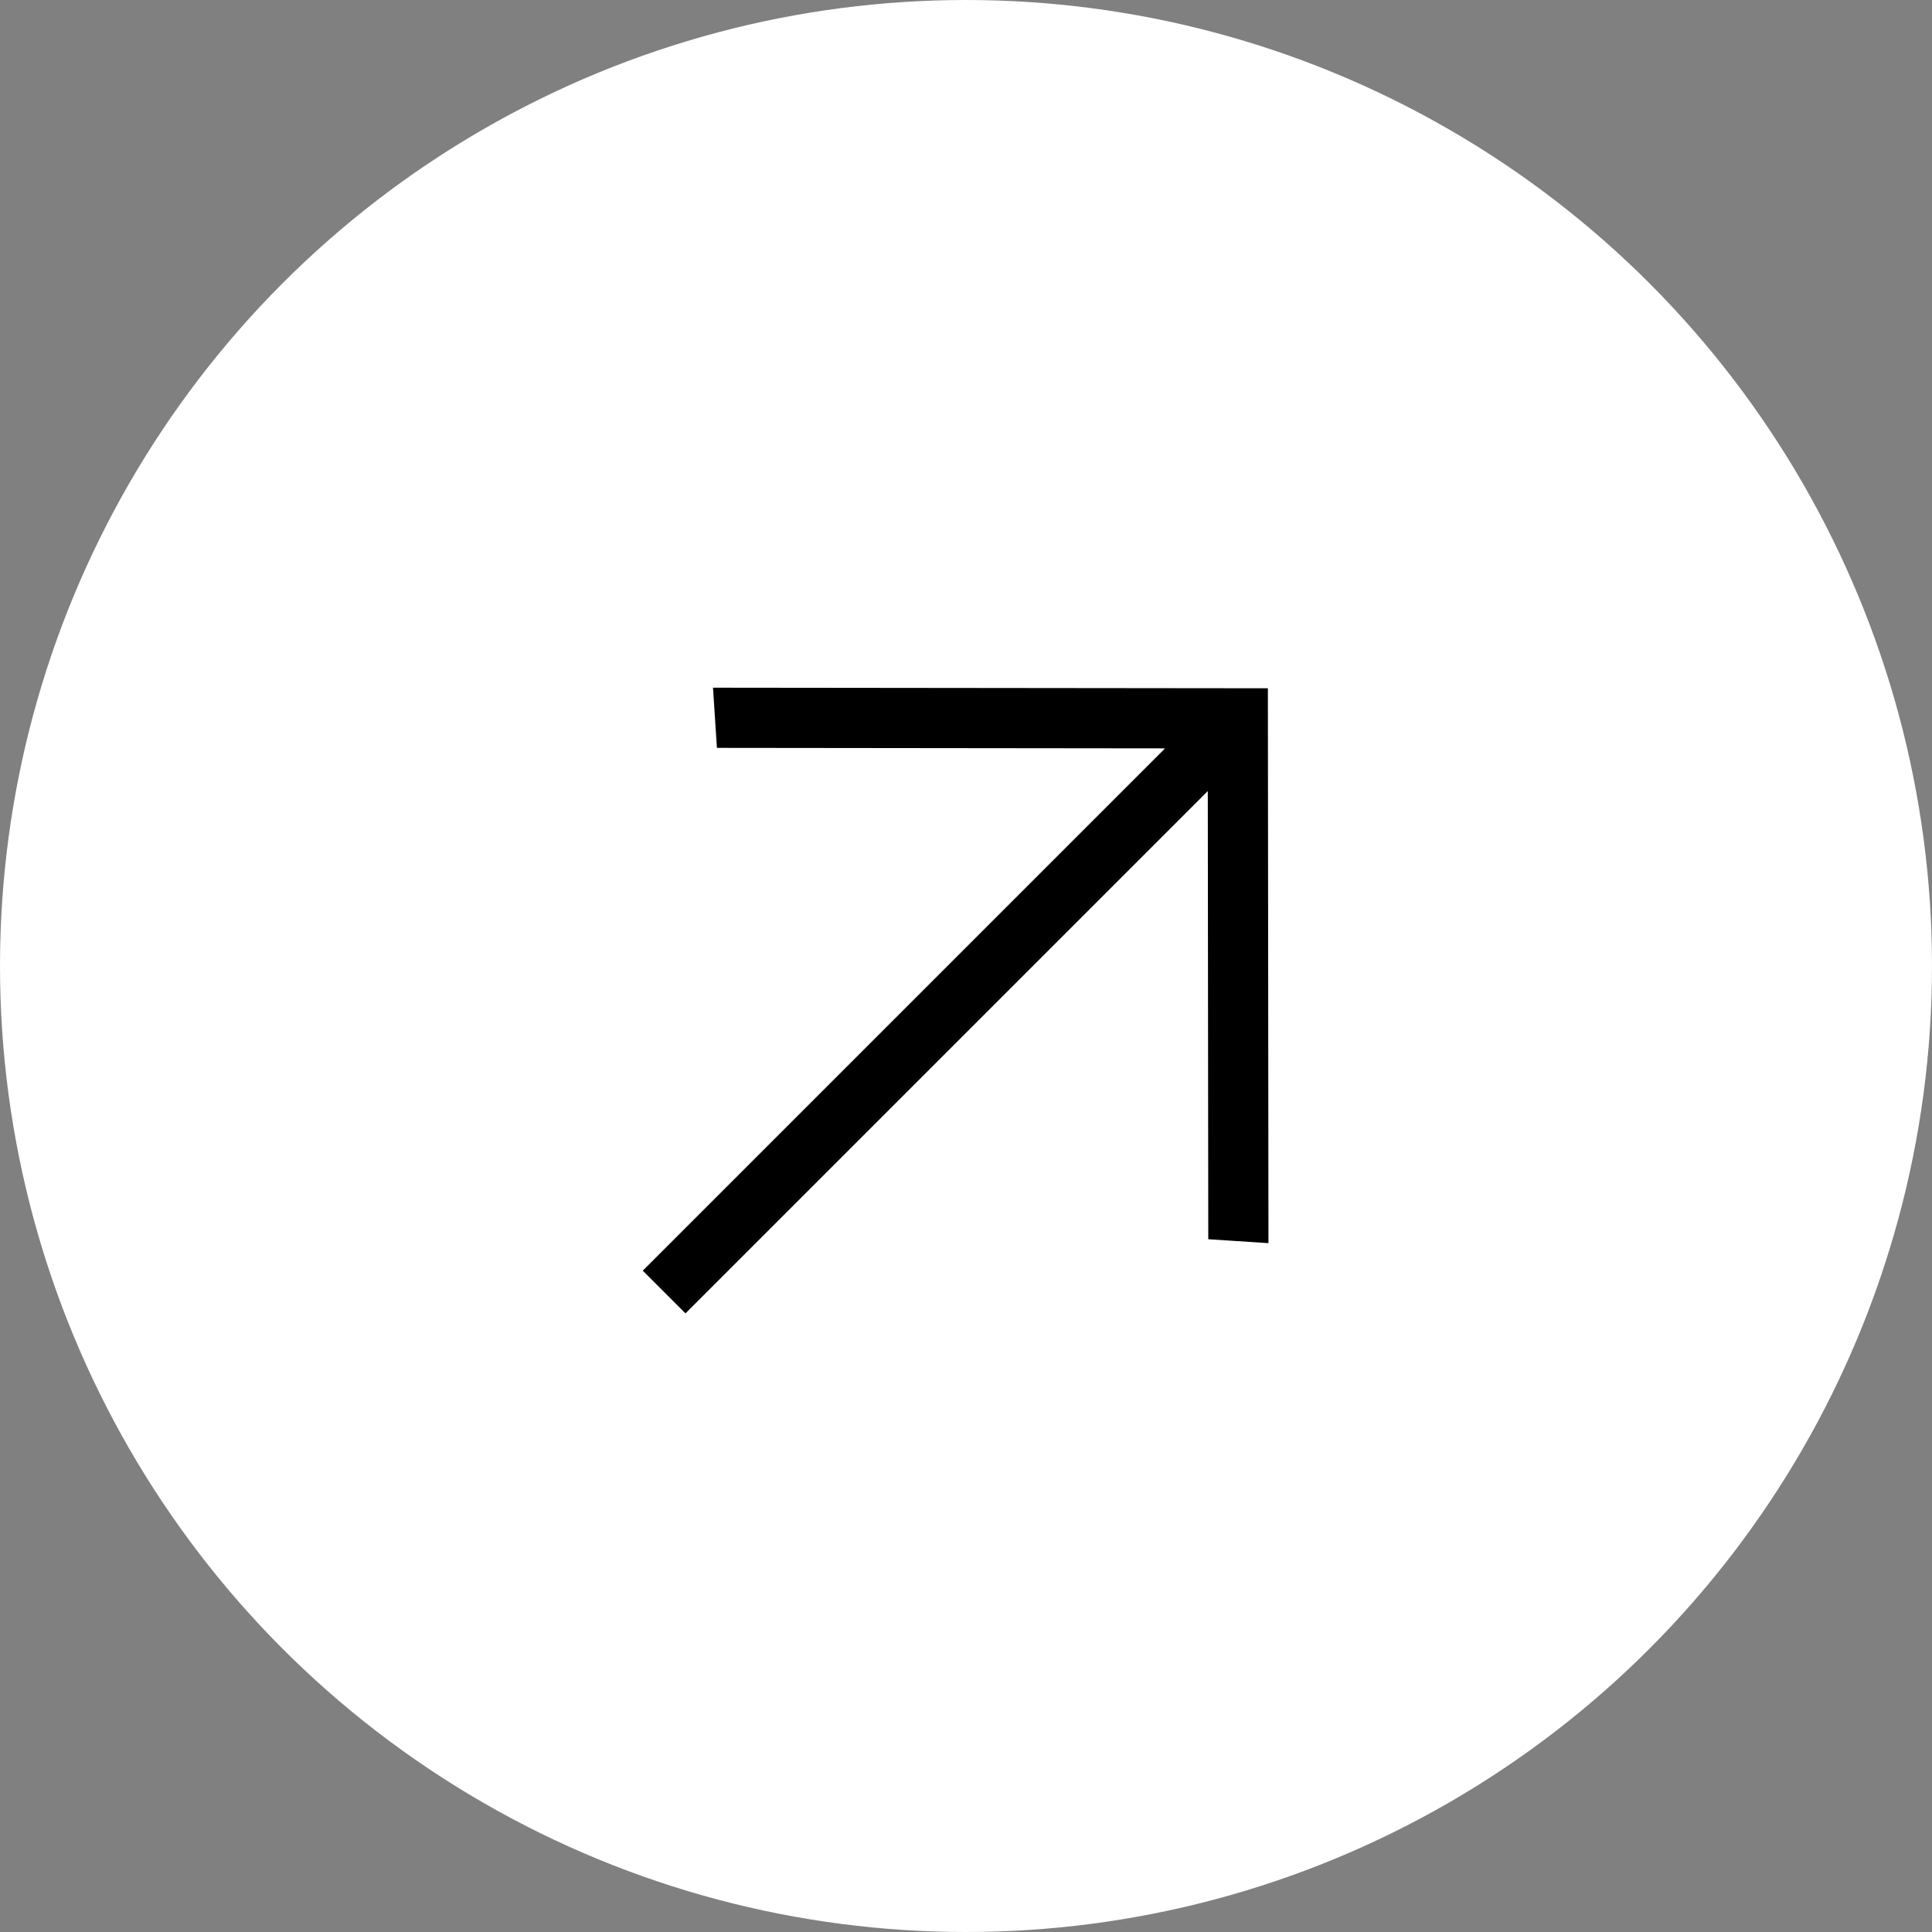
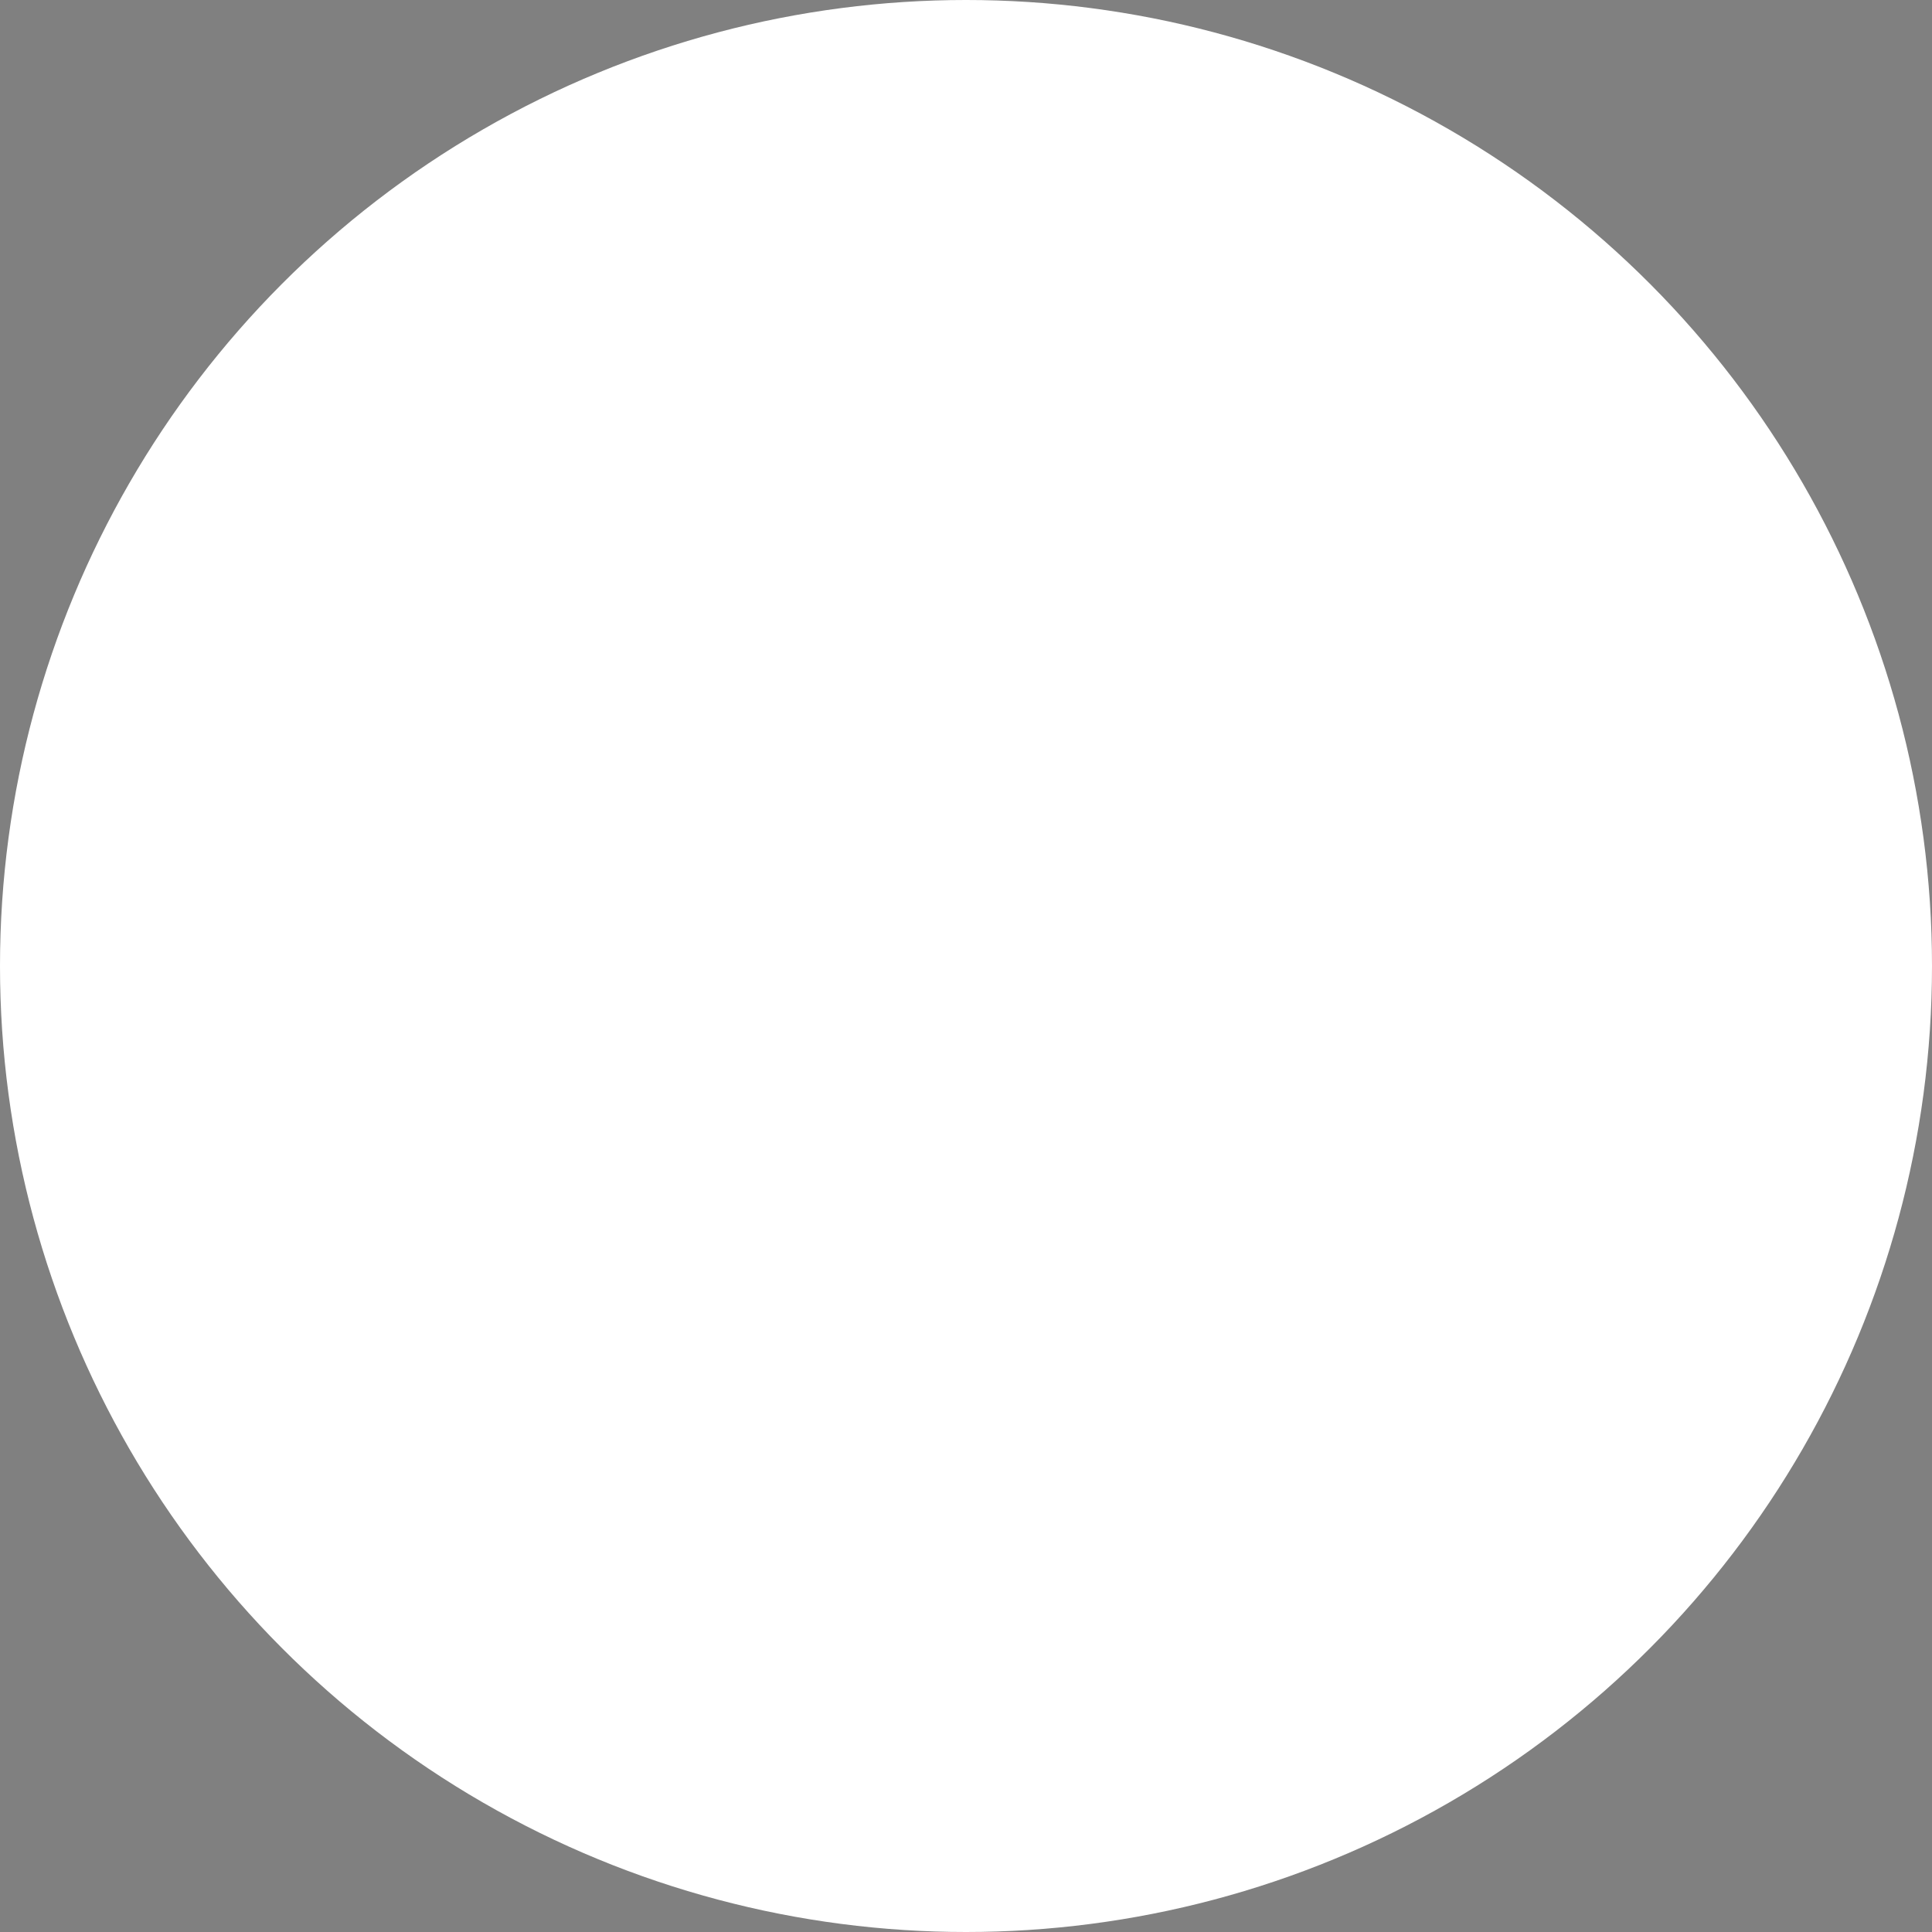
<svg xmlns="http://www.w3.org/2000/svg" width="40" height="40" viewBox="0 0 40 40" fill="none">
  <rect x="0" y="0" width="40" height="40" fill="#808080" stroke="none" />
  <circle cx="20" cy="20" r="20" fill="white" />
-   <path d="M13.308 26.308L24.122 15.494L14.843 15.484L14.762 14.238L26.25 14.25L26.262 25.738L25.016 25.657L25.006 16.378L14.192 27.192L13.308 26.308Z" fill="black" />
</svg>